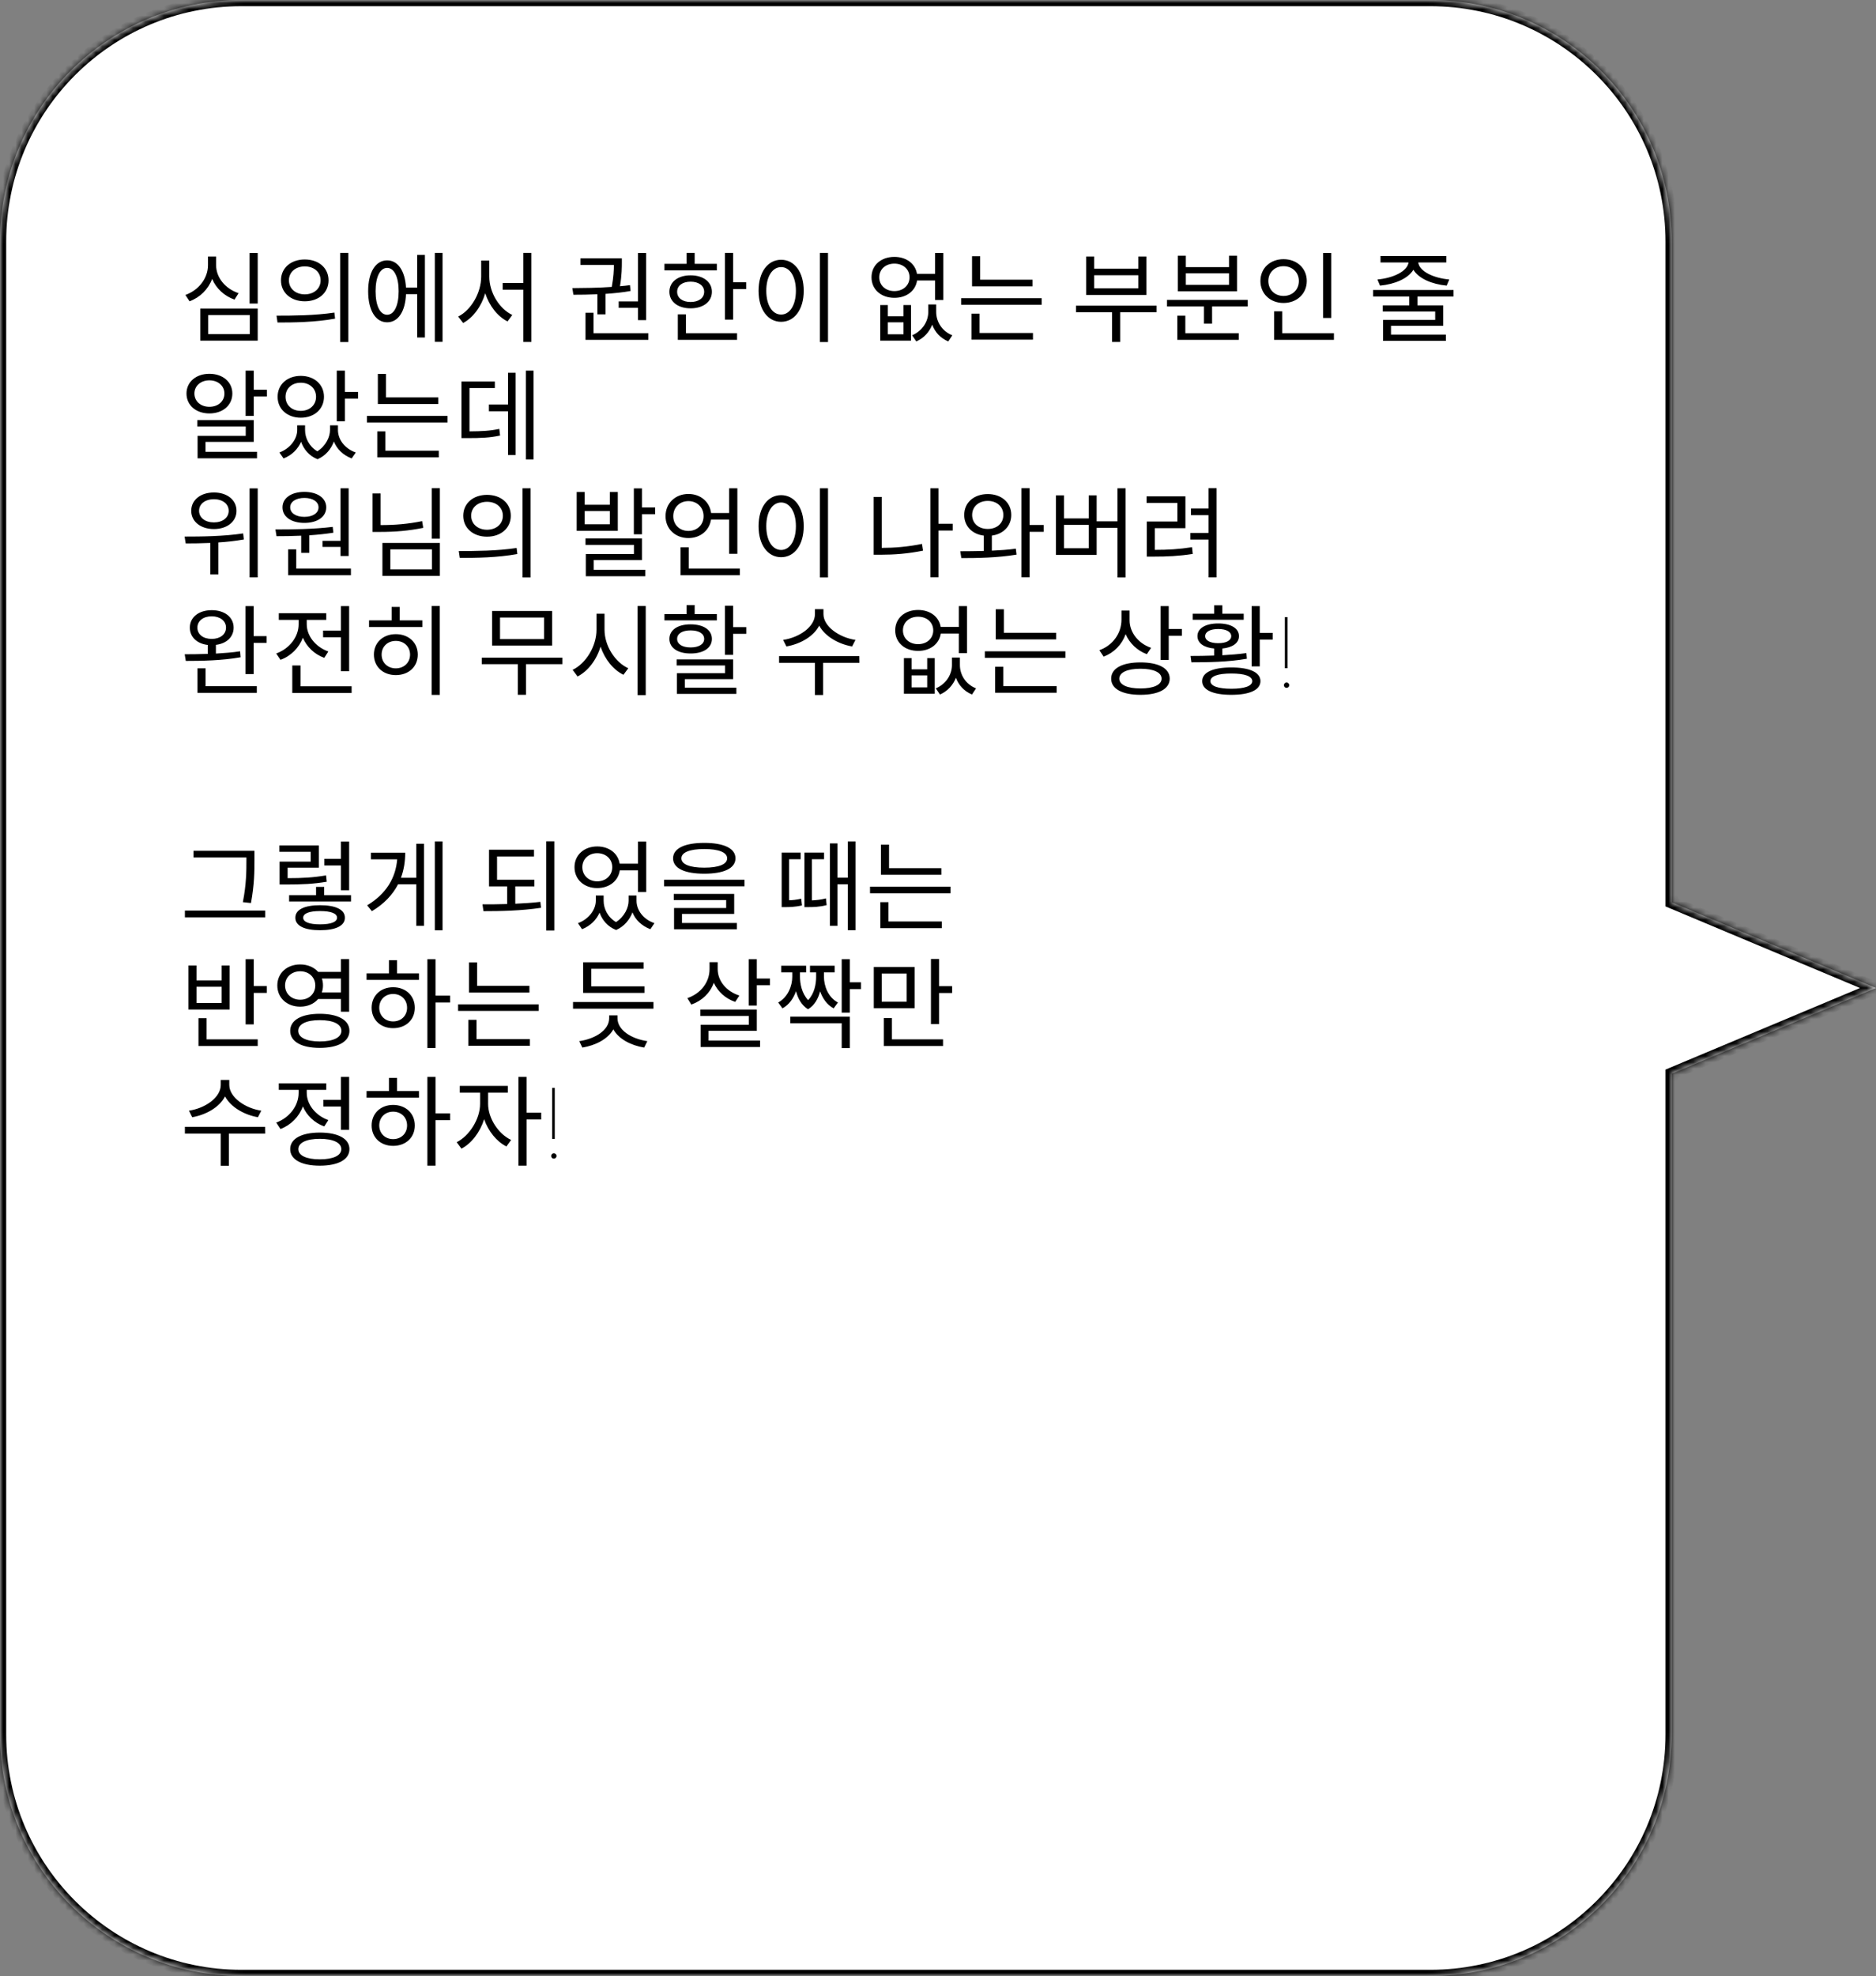
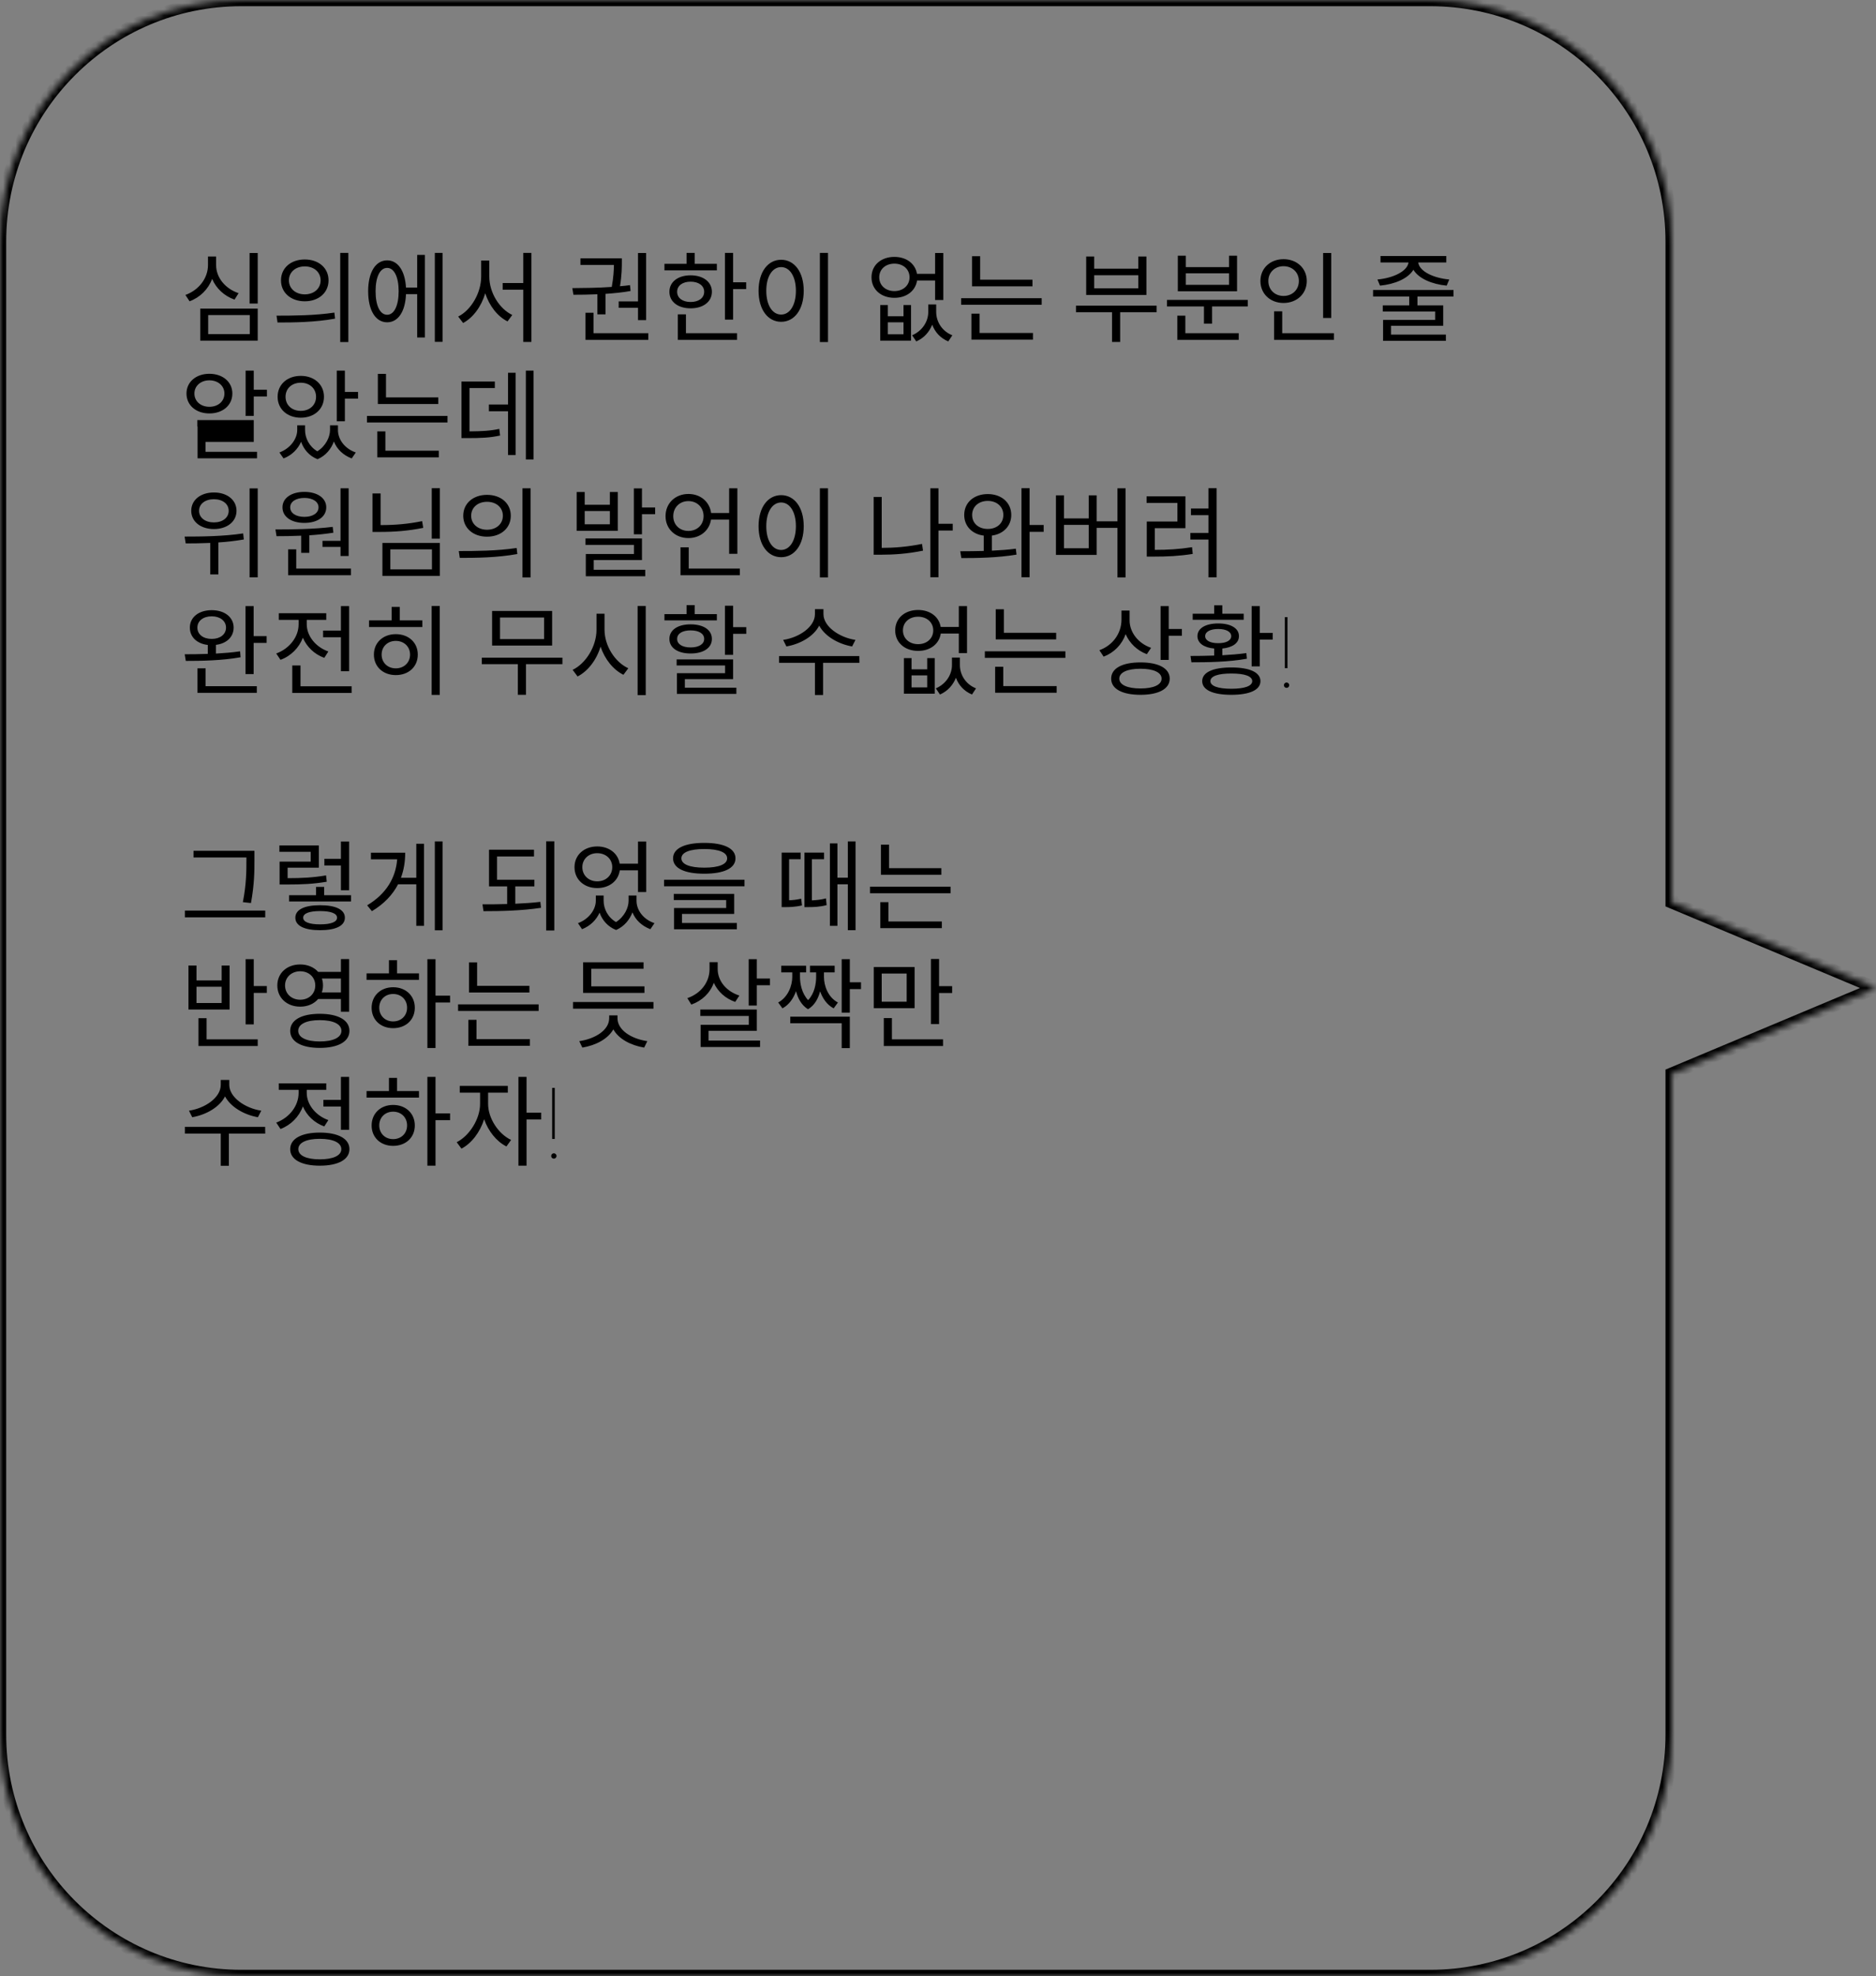
<svg xmlns="http://www.w3.org/2000/svg" width="303" height="319" viewBox="0 0 303 319" fill="none">
  <rect x="0" y="0" width="303" height="319" fill="#808080" stroke="none" />
  <mask id="path-1-inside-1_208_31" fill="white">
    <path fill-rule="evenodd" clip-rule="evenodd" d="M39 0C17.461 0 0 17.461 0 39V280C0 301.539 17.461 319 39 319H231C252.539 319 270 301.539 270 280V173.336L303 159.5L270 145.664V39C270 17.461 252.539 0 231 0H39Z" />
  </mask>
-   <path fill-rule="evenodd" clip-rule="evenodd" d="M39 0C17.461 0 0 17.461 0 39V280C0 301.539 17.461 319 39 319H231C252.539 319 270 301.539 270 280V173.336L303 159.5L270 145.664V39C270 17.461 252.539 0 231 0H39Z" fill="white" />
  <path d="M270 173.336L269.613 172.414L269 172.671V173.336H270ZM303 159.5L303.387 160.422L305.586 159.5L303.387 158.578L303 159.5ZM270 145.664H269V146.329L269.613 146.586L270 145.664ZM1 39C1 18.013 18.013 1 39 1V-1C16.909 -1 -1 16.909 -1 39H1ZM1 280V39H-1V280H1ZM39 318C18.013 318 1 300.987 1 280H-1C-1 302.091 16.909 320 39 320V318ZM231 318H39V320H231V318ZM269 280C269 300.987 251.987 318 231 318V320C253.091 320 271 302.091 271 280H269ZM269 173.336V280H271V173.336H269ZM302.613 158.578L269.613 172.414L270.387 174.258L303.387 160.422L302.613 158.578ZM269.613 146.586L302.613 160.422L303.387 158.578L270.387 144.742L269.613 146.586ZM269 39V145.664H271V39H269ZM231 1C251.987 1 269 18.013 269 39H271C271 16.909 253.091 -1 231 -1V1ZM39 1H231V-1H39V1Z" fill="black" mask="url(#path-1-inside-1_208_31)" />
-   <path d="M38.536 47.328C36.408 46.624 34.904 44.832 34.904 42.8V41.408H33.592V42.8C33.592 44.912 32.12 46.832 29.944 47.616L30.616 48.64C32.312 48.016 33.64 46.688 34.264 45.024C34.92 46.576 36.232 47.792 37.88 48.368L38.536 47.328ZM33.624 50.864H40.344V53.936H33.624V50.864ZM32.344 54.992H41.624V49.824H32.344V54.992ZM40.312 40.848V49.008H41.624V40.848H40.312ZM49.223 41.888C46.999 41.888 45.383 43.248 45.383 45.264C45.383 47.264 46.999 48.64 49.223 48.64C51.463 48.64 53.063 47.264 53.063 45.264C53.063 43.248 51.463 41.888 49.223 41.888ZM49.223 43.008C50.711 43.008 51.783 43.92 51.783 45.264C51.783 46.592 50.711 47.52 49.223 47.52C47.751 47.52 46.663 46.592 46.663 45.264C46.663 43.92 47.751 43.008 49.223 43.008ZM54.951 40.832V55.216H56.263V40.832H54.951ZM44.823 52.064C47.415 52.064 50.887 52.032 54.119 51.44L54.007 50.464C50.871 50.944 47.271 50.96 44.663 50.96L44.823 52.064ZM62.533 50.816C61.382 50.816 60.661 49.36 60.661 47.008C60.661 44.704 61.382 43.248 62.533 43.248C63.654 43.248 64.389 44.704 64.389 47.008C64.389 49.36 63.654 50.816 62.533 50.816ZM67.382 46.416H65.573C65.413 43.712 64.261 42.032 62.533 42.032C60.661 42.032 59.462 43.952 59.462 47.008C59.462 50.112 60.661 52.032 62.533 52.032C64.293 52.032 65.462 50.304 65.573 47.488H67.382V54.48H68.629V41.152H67.382V46.416ZM70.23 40.832V55.184H71.478V40.832H70.23ZM79.028 42.064H77.716V44.64C77.716 47.296 76.084 50.064 74.004 51.104L74.804 52.144C76.42 51.28 77.748 49.472 78.372 47.344C79.028 49.36 80.34 51.072 81.972 51.888L82.74 50.848C80.66 49.856 79.028 47.248 79.028 44.64V42.064ZM84.516 40.832V45.696H81.188V46.768H84.516V55.2H85.828V40.832H84.516ZM99.927 48.656V49.696H103.047V51.68H104.359V40.848H103.047V48.656H99.927ZM96.487 50.752H97.799V47.44C99.159 47.344 100.551 47.216 101.847 46.976L101.751 46.032C101.239 46.112 100.679 46.16 100.135 46.208C100.439 44.4 100.439 43.056 100.439 42.256V41.712H93.751V42.768H99.159C99.143 43.584 99.095 44.752 98.807 46.32C96.551 46.48 94.279 46.496 92.439 46.512L92.615 47.584C93.767 47.584 95.095 47.568 96.487 47.504V50.752ZM95.863 53.792V50.496H94.567V54.864H104.711V53.792H95.863ZM115.782 42.592H112.198V40.832H110.886V42.592H107.318V43.648H115.782V42.592ZM109.366 47.104C109.366 46.112 110.246 45.472 111.542 45.472C112.838 45.472 113.734 46.112 113.734 47.104C113.734 48.112 112.838 48.752 111.542 48.752C110.246 48.752 109.366 48.112 109.366 47.104ZM114.982 47.104C114.982 45.504 113.574 44.448 111.542 44.448C109.51 44.448 108.118 45.504 108.118 47.104C108.118 48.72 109.51 49.776 111.542 49.776C113.574 49.776 114.982 48.72 114.982 47.104ZM110.79 50.752H109.478V54.864H119.046V53.792H110.79V50.752ZM118.406 45.568V40.832H117.094V51.6H118.406V46.672H120.518V45.568H118.406ZM132.421 40.832V55.216H133.733V40.832H132.421ZM126.165 41.936C124.037 41.936 122.517 43.888 122.517 46.944C122.517 50 124.037 51.952 126.165 51.952C128.293 51.952 129.813 50 129.813 46.944C129.813 43.888 128.293 41.936 126.165 41.936ZM126.165 43.12C127.557 43.12 128.549 44.624 128.549 46.944C128.549 49.28 127.557 50.784 126.165 50.784C124.757 50.784 123.765 49.28 123.765 46.944C123.765 44.624 124.757 43.12 126.165 43.12ZM145.928 53.968H143.4V52.032H145.928V53.968ZM145.928 51.056H143.4V49.248H142.168V54.992H147.144V49.248H145.928V51.056ZM144.456 46.992C143.032 46.992 142.008 46.064 142.008 44.768C142.008 43.472 143.032 42.56 144.456 42.56C145.88 42.56 146.904 43.472 146.904 44.768C146.904 46.064 145.88 46.992 144.456 46.992ZM151.032 45.28V48.432H152.36V40.848H151.032V44.208H148.104C147.832 42.56 146.392 41.472 144.456 41.472C142.312 41.472 140.76 42.8 140.76 44.768C140.76 46.736 142.312 48.08 144.456 48.08C146.424 48.08 147.864 46.96 148.12 45.28H151.032ZM151.208 49.152H149.928V50.368C149.928 51.84 149.032 53.392 147.32 54.128L147.992 55.12C149.24 54.576 150.104 53.584 150.568 52.416C151 53.6 151.864 54.576 153.16 55.12L153.816 54.128C152.104 53.456 151.208 51.888 151.208 50.368V49.152ZM166.758 45.152H158.31V41.36H156.998V46.224H166.758V45.152ZM158.214 50.64H156.902V54.832H166.838V53.76H158.214V50.64ZM155.238 48.144V49.2H168.246V48.144H155.238ZM183.849 46.544H176.729V44.432H183.849V46.544ZM185.161 41.408H183.849V43.376H176.729V41.408H175.433V47.616H185.161V41.408ZM186.809 49.344H173.785V50.4H179.609V55.2H180.921V50.4H186.809V49.344ZM198.504 45.984H191.528V44.128H198.504V45.984ZM199.8 41.28H198.504V43.12H191.528V41.28H190.232V47.024H199.8V41.28ZM191.448 50.96H190.152V54.864H200.072V53.792H191.448V50.96ZM188.488 48.416V49.472H194.456V52.256H195.768V49.472H201.528V48.416H188.488ZM215.015 40.848H213.703V51.328H215.015V40.848ZM204.855 45.36C204.855 43.968 205.911 42.976 207.303 42.976C208.727 42.976 209.783 43.968 209.783 45.36C209.783 46.784 208.727 47.776 207.303 47.776C205.911 47.776 204.855 46.784 204.855 45.36ZM211.063 45.36C211.063 43.296 209.447 41.84 207.303 41.84C205.175 41.84 203.575 43.296 203.575 45.36C203.575 47.44 205.175 48.912 207.303 48.912C209.447 48.912 211.063 47.44 211.063 45.36ZM207.095 53.792V50.256H205.783V54.864H215.447V53.792H207.095ZM222.89 46.112C225.274 45.888 227.418 44.976 228.282 43.552C229.146 44.976 231.29 45.888 233.658 46.112L234.074 45.12C231.53 44.896 229.242 43.808 229.066 42.368H233.594V41.328H222.97V42.368H227.498C227.306 43.808 225.002 44.896 222.474 45.12L222.89 46.112ZM234.762 47.872V46.816H221.77V47.872H227.61V49.296H223.338V50.288H231.802V51.648H223.386V55.024H233.53V54.016H224.666V52.592H233.098V49.296H228.938V47.872H234.762ZM31.4 63.528C31.4 62.296 32.424 61.4 33.816 61.4C35.224 61.4 36.248 62.296 36.248 63.528C36.248 64.792 35.224 65.672 33.816 65.672C32.424 65.672 31.4 64.792 31.4 63.528ZM37.528 63.528C37.528 61.656 35.976 60.344 33.816 60.344C31.672 60.344 30.12 61.656 30.12 63.528C30.12 65.432 31.672 66.744 33.816 66.744C35.976 66.744 37.528 65.432 37.528 63.528ZM33.192 71.336H40.984V67.816H31.864V68.856H39.688V70.36H31.912V73.992H41.512V72.936H33.192V71.336ZM40.984 62.92V59.832H39.672V67.144H40.984V64.008H43.112V62.92H40.984ZM48.583 61.784C50.007 61.784 51.047 62.712 51.047 64.056C51.047 65.4 50.007 66.328 48.583 66.328C47.143 66.328 46.119 65.4 46.119 64.056C46.119 62.712 47.143 61.784 48.583 61.784ZM48.583 67.432C50.743 67.432 52.327 66.056 52.327 64.056C52.327 62.056 50.743 60.68 48.583 60.68C46.407 60.68 44.839 62.056 44.839 64.056C44.839 66.056 46.407 67.432 48.583 67.432ZM54.583 68.664H53.303V69.416C53.303 70.536 52.631 71.992 51.255 72.856C49.927 72.072 49.271 70.712 49.271 69.416V68.664H48.007V69.416C48.007 70.808 46.951 72.36 45.127 73.048L45.799 74.008C47.143 73.496 48.119 72.488 48.631 71.32C49.063 72.536 49.911 73.592 51.287 74.136C52.631 73.56 53.495 72.456 53.927 71.272C54.407 72.488 55.399 73.48 56.807 74.008L57.463 73.048C55.639 72.408 54.583 70.92 54.583 69.416V68.664ZM55.703 63.272V59.832H54.391V68.008H55.703V64.36H57.831V63.272H55.703ZM70.79 64.152H62.342V60.36H61.029V65.224H70.79V64.152ZM62.245 69.64H60.934V73.832H70.87V72.76H62.245V69.64ZM59.27 67.144V68.2H72.278V67.144H59.27ZM75.828 62.648H79.924V61.592H74.532V70.728H75.46C77.748 70.728 79.14 70.664 80.772 70.312L80.644 69.24C79.14 69.56 77.86 69.624 75.828 69.64V62.648ZM82.052 65.304H78.964V66.392H82.052V73.464H83.284V60.184H82.052V65.304ZM84.932 59.832V74.184H86.18V59.832H84.932ZM34.552 80.592C35.944 80.592 36.936 81.344 36.936 82.464C36.936 83.584 35.944 84.336 34.552 84.336C33.144 84.336 32.152 83.584 32.152 82.464C32.152 81.344 33.144 80.592 34.552 80.592ZM34.552 85.408C36.68 85.408 38.2 84.208 38.2 82.464C38.2 80.704 36.68 79.504 34.552 79.504C32.408 79.504 30.888 80.704 30.888 82.464C30.888 84.208 32.408 85.408 34.552 85.408ZM39.272 86.112C36.12 86.592 32.488 86.624 29.816 86.624L29.992 87.728C31.176 87.728 32.536 87.712 33.96 87.648V92.736H35.272V87.568C36.632 87.488 38.024 87.328 39.384 87.088L39.272 86.112ZM40.312 78.848V93.2H41.624V78.848H40.312ZM52.087 87.312V88.288H54.999V89.76H56.311V78.832H54.999V87.312H52.087ZM49.159 80.384C50.519 80.384 51.447 80.992 51.447 81.904C51.447 82.832 50.519 83.44 49.159 83.44C47.799 83.44 46.871 82.832 46.871 81.904C46.871 80.992 47.799 80.384 49.159 80.384ZM49.159 84.416C51.255 84.416 52.695 83.44 52.695 81.904C52.695 80.4 51.255 79.408 49.159 79.408C47.063 79.408 45.623 80.4 45.623 81.904C45.623 83.44 47.063 84.416 49.159 84.416ZM48.647 89.248H49.959V86.416C51.255 86.336 52.583 86.192 53.847 86L53.735 85.056C50.695 85.44 47.143 85.472 44.487 85.472L44.663 86.56C45.847 86.56 47.223 86.544 48.647 86.48V89.248ZM47.847 91.792V88.688H46.535V92.864H56.679V91.792H47.847ZM68.181 84.128C65.925 84.592 63.83 84.768 61.477 84.768V79.664H60.166V85.872H61.334C63.813 85.872 65.974 85.696 68.358 85.216L68.181 84.128ZM63.045 88.688H69.766V91.92H63.045V88.688ZM61.766 92.976H71.046V87.648H61.766V92.976ZM69.734 78.816V86.96H71.046V78.816H69.734ZM78.66 79.888C76.436 79.888 74.82 81.248 74.82 83.264C74.82 85.264 76.436 86.64 78.66 86.64C80.9 86.64 82.5 85.264 82.5 83.264C82.5 81.248 80.9 79.888 78.66 79.888ZM78.66 81.008C80.148 81.008 81.22 81.92 81.22 83.264C81.22 84.592 80.148 85.52 78.66 85.52C77.188 85.52 76.1 84.592 76.1 83.264C76.1 81.92 77.188 81.008 78.66 81.008ZM84.388 78.832V93.216H85.7V78.832H84.388ZM74.26 90.064C76.852 90.064 80.324 90.032 83.556 89.44L83.444 88.464C80.308 88.944 76.708 88.96 74.1 88.96L74.26 90.064ZM98.503 84.64H94.439V82.496H98.503V84.64ZM99.783 79.424H98.503V81.488H94.439V79.424H93.143V85.696H99.783V79.424ZM95.895 90.416H103.687V86.928H94.567V87.968H102.391V89.44H94.615V93.024H104.215V91.984H95.895V90.416ZM103.687 81.92V78.848H102.375V86.256H103.687V83.008H105.815V81.92H103.687ZM108.742 83.328C108.742 81.904 109.782 80.896 111.19 80.896C112.582 80.896 113.638 81.904 113.638 83.328C113.638 84.736 112.582 85.712 111.19 85.712C109.782 85.712 108.742 84.736 108.742 83.328ZM117.766 83.888V89.408H119.094V78.832H117.766V82.816H114.854C114.614 80.992 113.126 79.744 111.19 79.744C109.078 79.744 107.494 81.232 107.494 83.328C107.494 85.392 109.078 86.864 111.19 86.864C113.11 86.864 114.566 85.648 114.838 83.888H117.766ZM111.238 91.792V88.352H109.91V92.864H119.494V91.792H111.238ZM132.421 78.832V93.216H133.733V78.832H132.421ZM126.165 79.936C124.037 79.936 122.517 81.888 122.517 84.944C122.517 88 124.037 89.952 126.165 89.952C128.293 89.952 129.813 88 129.813 84.944C129.813 81.888 128.293 79.936 126.165 79.936ZM126.165 81.12C127.557 81.12 128.549 82.624 128.549 84.944C128.549 87.28 127.557 88.784 126.165 88.784C124.757 88.784 123.765 87.28 123.765 84.944C123.765 82.624 124.757 81.12 126.165 81.12ZM142.408 80.224H141.112V89.552H142.248C144.44 89.552 146.632 89.392 149.08 88.896L148.92 87.808C146.6 88.272 144.472 88.448 142.408 88.448V80.224ZM153.88 84.56H151.576V78.832H150.264V93.184H151.576V85.648H153.88V84.56ZM157.014 83.136C157.014 81.792 158.07 80.864 159.542 80.864C160.998 80.864 162.054 81.792 162.054 83.136C162.054 84.496 160.998 85.392 159.542 85.392C158.07 85.392 157.014 84.496 157.014 83.136ZM160.198 86.464C162.038 86.224 163.334 84.928 163.334 83.136C163.334 81.12 161.734 79.76 159.542 79.76C157.318 79.76 155.734 81.12 155.734 83.136C155.734 84.928 157.014 86.24 158.886 86.464V88.944C157.542 88.976 156.23 88.992 155.094 88.992L155.27 90.096C157.798 90.096 161.142 90.048 164.182 89.536L164.07 88.576C162.838 88.752 161.51 88.832 160.198 88.896V86.464ZM168.566 84.752H166.294V78.816H164.982V93.184H166.294V85.856H168.566V84.752ZM175.845 88.512H171.845V84.736H175.845V88.512ZM180.485 78.832V84.16H177.125V79.968H175.845V83.696H171.845V79.968H170.549V89.584H177.125V85.216H180.485V93.216H181.797V78.832H180.485ZM186.516 85.264H191.46V80.128H185.188V81.184H190.164V84.192H185.22V89.856H186.308C188.548 89.856 190.388 89.776 192.644 89.424L192.532 88.336C190.388 88.672 188.628 88.768 186.516 88.768V85.264ZM195.188 78.816V82.096H192.356V83.168H195.188V86.032H192.26V87.104H195.188V93.2H196.5V78.816H195.188ZM31.88 101.32C31.88 100.232 32.824 99.496 34.2 99.496C35.544 99.496 36.504 100.232 36.504 101.32C36.504 102.424 35.544 103.144 34.2 103.144C32.824 103.144 31.88 102.424 31.88 101.32ZM38.776 105.144C37.528 105.336 36.2 105.432 34.872 105.512V104.104C36.584 103.896 37.736 102.84 37.736 101.32C37.736 99.64 36.28 98.504 34.2 98.504C32.104 98.504 30.664 99.64 30.664 101.32C30.664 102.856 31.816 103.912 33.56 104.12V105.56C32.216 105.608 30.936 105.624 29.832 105.624L30.008 106.696C32.456 106.696 35.864 106.648 38.856 106.104L38.776 105.144ZM33.208 107.896H31.896V111.848H41.48V110.776H33.208V107.896ZM40.968 102.696V97.848H39.656V108.824H40.968V103.784H43.064V102.696H40.968ZM52.183 101.8V102.872H55.063V108.36H56.391V97.848H55.063V101.8H52.183ZM53.031 105.176C50.951 104.44 49.543 102.648 49.543 100.776V100.072H52.695V99H45.031V100.072H48.231V100.792C48.231 102.824 46.743 104.728 44.615 105.496L45.303 106.52C46.983 105.912 48.295 104.584 48.919 102.952C49.543 104.424 50.775 105.624 52.375 106.2L53.031 105.176ZM48.535 110.792V107.432H47.207V111.864H56.791V110.792H48.535ZM63.925 107.896C62.597 107.896 61.638 106.968 61.638 105.672C61.638 104.392 62.597 103.464 63.925 103.464C65.254 103.464 66.23 104.392 66.23 105.672C66.23 106.968 65.254 107.896 63.925 107.896ZM63.925 102.376C61.877 102.376 60.389 103.736 60.389 105.672C60.389 107.64 61.877 108.984 63.925 108.984C66.005 108.984 67.478 107.64 67.478 105.672C67.478 103.736 66.005 102.376 63.925 102.376ZM64.566 97.976H63.254V100.152H59.605V101.224H68.213V100.152H64.566V97.976ZM69.718 97.832V112.184H71.029V97.832H69.718ZM87.88 103.176H80.76V99.688H87.88V103.176ZM89.176 98.632H79.48V104.216H89.176V98.632ZM90.84 106.168H77.816V107.224H83.64V112.168H84.952V107.224H90.84V106.168ZM97.639 99.08H96.343V101.656C96.343 104.376 94.599 107.128 92.487 108.136L93.287 109.208C94.967 108.344 96.343 106.552 96.999 104.392C97.687 106.44 99.063 108.136 100.695 108.936L101.479 107.88C99.351 106.92 97.639 104.28 97.639 101.656V99.08ZM102.983 97.832V112.216H104.295V97.832H102.983ZM115.782 99.144H112.198V97.688H110.886V99.144H107.318V100.152H115.782V99.144ZM109.366 103.144C109.366 102.28 110.214 101.768 111.542 101.768C112.87 101.768 113.734 102.28 113.734 103.144C113.734 103.992 112.87 104.52 111.542 104.52C110.214 104.52 109.366 103.992 109.366 103.144ZM114.982 103.144C114.982 101.688 113.622 100.792 111.542 100.792C109.478 100.792 108.118 101.688 108.118 103.144C108.118 104.6 109.478 105.496 111.542 105.496C113.622 105.496 114.982 104.6 114.982 103.144ZM110.614 109.64H118.406V106.456H109.286V107.432H117.11V108.68H109.334V112.024H118.934V111.016H110.614V109.64ZM118.406 101.24V97.784H117.094V105.72H118.406V102.328H120.534V101.24H118.406ZM138.169 103.304C135.561 102.92 133.001 101.144 133.001 99.144V98.344H131.625V99.144C131.625 101.192 129.097 102.92 126.489 103.304L127.017 104.36C129.257 103.976 131.417 102.744 132.313 101C133.241 102.728 135.401 103.976 137.625 104.36L138.169 103.304ZM138.793 105.912H125.833V107H131.625V112.2H132.937V107H138.809L138.793 105.912ZM149.756 110.968H147.228V109.032H149.756V110.968ZM149.756 108.056H147.228V106.248H145.996V111.992H150.972V106.248H149.756V108.056ZM148.284 103.992C146.86 103.992 145.836 103.064 145.836 101.768C145.836 100.472 146.86 99.56 148.284 99.56C149.708 99.56 150.732 100.472 150.732 101.768C150.732 103.064 149.708 103.992 148.284 103.992ZM154.86 102.28V105.432H156.188V97.848H154.86V101.208H151.932C151.66 99.56 150.22 98.472 148.284 98.472C146.14 98.472 144.588 99.8 144.588 101.768C144.588 103.736 146.14 105.08 148.284 105.08C150.252 105.08 151.692 103.96 151.948 102.28H154.86ZM155.036 106.152H153.756V107.368C153.756 108.84 152.86 110.392 151.148 111.128L151.82 112.12C153.068 111.576 153.932 110.584 154.396 109.416C154.828 110.6 155.692 111.576 156.988 112.12L157.644 111.128C155.932 110.456 155.036 108.888 155.036 107.368V106.152ZM170.586 102.152H162.138V98.36H160.826V103.224H170.586V102.152ZM162.042 107.64H160.73V111.832H170.666V110.76H162.042V107.64ZM159.066 105.144V106.2H172.074V105.144H159.066ZM185.917 104.584C183.853 103.88 182.445 102.088 182.445 100.152V98.568H181.133V100.04C181.133 102.232 179.741 104.184 177.565 104.968L178.253 106.008C179.933 105.368 181.213 104.056 181.805 102.376C182.445 103.848 183.677 105.032 185.229 105.608L185.917 104.584ZM184.205 111.144C182.077 111.144 180.781 110.552 180.781 109.56C180.781 108.552 182.077 107.96 184.205 107.96C186.317 107.96 187.613 108.552 187.613 109.56C187.613 110.552 186.317 111.144 184.205 111.144ZM184.205 106.936C181.277 106.936 179.469 107.88 179.469 109.56C179.469 111.224 181.277 112.168 184.205 112.168C187.117 112.168 188.925 111.224 188.925 109.56C188.925 107.88 187.117 106.936 184.205 106.936ZM188.765 101.544V97.848H187.453V106.536H188.765V102.632H190.893V101.544H188.765ZM200.876 99.08H197.42V97.72H196.108V99.08H192.636V100.056H200.876V99.08ZM194.652 102.696C194.652 101.992 195.468 101.544 196.764 101.544C198.044 101.544 198.86 101.992 198.86 102.696C198.86 103.4 198.044 103.832 196.764 103.832C195.468 103.832 194.652 103.4 194.652 102.696ZM201.308 105.432C200.076 105.608 198.732 105.704 197.42 105.784V104.696C199.068 104.536 200.108 103.816 200.108 102.696C200.108 101.416 198.78 100.648 196.764 100.648C194.732 100.648 193.404 101.416 193.404 102.696C193.404 103.816 194.444 104.552 196.108 104.696V105.832C194.732 105.88 193.42 105.896 192.284 105.896L192.428 106.92C194.956 106.92 198.348 106.888 201.388 106.344L201.308 105.432ZM198.876 111.192C196.716 111.192 195.5 110.744 195.5 109.96C195.5 109.16 196.716 108.728 198.876 108.728C201.036 108.728 202.252 109.16 202.252 109.96C202.252 110.744 201.036 111.192 198.876 111.192ZM198.876 107.752C195.9 107.752 194.172 108.536 194.172 109.96C194.172 111.384 195.9 112.168 198.876 112.168C201.836 112.168 203.58 111.384 203.58 109.96C203.58 108.536 201.836 107.752 198.876 107.752ZM203.468 102.168V97.848H202.156V107.576H203.468V103.256H205.564V102.168H203.468ZM207.945 107.867H207.523V99.625H207.945V107.867ZM207.367 110.617C207.367 110.497 207.409 110.396 207.492 110.312C207.576 110.224 207.677 110.18 207.797 110.18C207.917 110.18 208.018 110.224 208.102 110.312C208.19 110.396 208.234 110.497 208.234 110.617C208.234 110.737 208.19 110.839 208.102 110.922C208.018 111.005 207.917 111.047 207.797 111.047C207.677 111.047 207.576 111.005 207.492 110.922C207.409 110.839 207.367 110.737 207.367 110.617ZM39.8 138.792C39.8 140.568 39.8 142.712 39.224 145.64L40.536 145.784C41.096 142.68 41.096 140.616 41.096 138.792V137.352H31.256V138.424H39.8V138.792ZM29.864 147V148.088H42.84V147H29.864ZM55.063 143.72H56.391V135.848H55.063V138.648H52.391V139.72H55.063V143.72ZM52.663 141.32C50.583 141.672 48.855 141.768 46.455 141.768V140.072H51.495V136.488H45.127V137.512H50.183V139.096H45.159V142.792H46.247C48.807 142.792 50.599 142.712 52.775 142.344L52.663 141.32ZM51.687 149.224C49.943 149.224 48.967 148.84 48.967 148.152C48.967 147.464 49.943 147.08 51.687 147.08C53.463 147.08 54.439 147.464 54.439 148.152C54.439 148.84 53.463 149.224 51.687 149.224ZM51.687 146.136C49.175 146.136 47.703 146.84 47.703 148.152C47.703 149.464 49.175 150.168 51.687 150.168C54.231 150.168 55.703 149.464 55.703 148.152C55.703 146.84 54.231 146.136 51.687 146.136ZM52.359 144.52V143.176H51.047V144.52H46.695V145.528H56.695V144.52H52.359ZM67.237 141.704H64.757C65.237 140.424 65.445 139.064 65.445 137.656H59.91V138.728H64.15C63.91 141.736 62.373 144.312 59.301 146.152L60.069 147.096C62.053 145.912 63.429 144.424 64.293 142.76H67.237V149.464H68.486V136.216H67.237V141.704ZM70.23 135.832V150.184H71.478V135.832H70.23ZM83.224 143.096H86.312V142.024H80.28V138.264H86.248V137.176H78.984V143.096H81.912V145.944C80.52 145.992 79.16 145.992 77.928 145.992L78.088 147.096C80.808 147.096 84.248 147.032 87.384 146.552L87.272 145.592C85.992 145.752 84.6 145.832 83.224 145.896V143.096ZM88.216 135.816V150.216H89.528V135.816H88.216ZM96.455 137.736C97.863 137.736 98.887 138.68 98.887 139.992C98.887 141.32 97.863 142.28 96.455 142.28C95.079 142.28 94.055 141.32 94.055 139.992C94.055 138.68 95.079 137.736 96.455 137.736ZM103.047 140.504V144.008H104.375V135.848H103.047V139.432H100.087C99.831 137.768 98.375 136.648 96.455 136.648C94.343 136.648 92.791 138.024 92.791 139.992C92.791 141.992 94.343 143.368 96.455 143.368C98.407 143.368 99.863 142.216 100.103 140.504H103.047ZM102.807 144.568H101.527V145.416C101.527 146.536 100.855 147.992 99.495 148.856C98.151 148.072 97.495 146.696 97.495 145.416V144.568H96.231V145.416C96.231 146.808 95.159 148.36 93.351 149.032L94.007 150.008C95.351 149.48 96.327 148.488 96.839 147.336C97.271 148.536 98.135 149.592 99.511 150.136C100.839 149.56 101.703 148.456 102.151 147.288C102.631 148.504 103.655 149.48 105.047 150.008L105.703 149.032C103.863 148.408 102.807 146.904 102.807 145.416V144.568ZM113.75 137.064C116.102 137.064 117.446 137.608 117.446 138.568C117.446 139.528 116.102 140.072 113.75 140.072C111.398 140.072 110.054 139.528 110.054 138.568C110.054 137.608 111.398 137.064 113.75 137.064ZM113.75 141.048C116.902 141.048 118.79 140.184 118.79 138.568C118.79 136.952 116.902 136.072 113.75 136.072C110.598 136.072 108.71 136.952 108.71 138.568C108.71 140.184 110.598 141.048 113.75 141.048ZM110.15 147.544H118.582V144.312H108.822V145.304H117.286V146.584H108.87V150.024H119.014V149H110.15V147.544ZM107.254 142.024V143.08H120.246V142.024H107.254ZM127.449 138.712H129.321V137.64H126.249V146.44H126.825C127.417 146.44 128.345 146.44 129.529 146.168L129.401 145.08C128.665 145.256 127.977 145.32 127.449 145.336V138.712ZM131.129 138.712H133.097V137.64H129.929V146.44H130.521C131.353 146.44 132.329 146.424 133.513 146.12L133.401 145.032C132.569 145.256 131.785 145.32 131.129 145.352V138.712ZM136.937 135.832V141.688H135.257V136.152H134.041V149.464H135.257V142.76H136.937V150.168H138.185V135.832H136.937ZM152.04 140.152H143.592V136.36H142.28V141.224H152.04V140.152ZM143.496 145.64H142.184V149.832H152.12V148.76H143.496V145.64ZM140.52 143.144V144.2H153.528V143.144H140.52ZM35.8 161.92H31.736V159.296H35.8V161.92ZM37.08 155.872H35.8V158.272H31.736V155.872H30.44V162.976H37.08V155.872ZM33.368 164.368H32.056V168.864H41.624V167.792H33.368V164.368ZM40.984 159.184V154.848H39.672V165.376H40.984V160.288H43.096V159.184H40.984ZM46.039 159.088C46.039 157.76 47.095 156.8 48.487 156.8C49.895 156.8 50.919 157.76 50.919 159.088C50.919 160.432 49.895 161.392 48.487 161.392C47.095 161.392 46.039 160.432 46.039 159.088ZM55.063 157.968V160.208H51.975C52.103 159.856 52.167 159.488 52.167 159.088C52.167 158.672 52.103 158.304 51.991 157.968H55.063ZM55.063 161.28V163.328H56.391V154.832H55.063V156.896H51.383C50.727 156.16 49.703 155.696 48.487 155.696C46.359 155.696 44.791 157.088 44.791 159.088C44.791 161.104 46.359 162.512 48.487 162.512C49.703 162.512 50.727 162.048 51.383 161.28H55.063ZM51.639 168.128C49.479 168.128 48.167 167.488 48.167 166.416C48.167 165.328 49.479 164.688 51.639 164.688C53.831 164.688 55.143 165.328 55.143 166.416C55.143 167.488 53.831 168.128 51.639 168.128ZM51.639 163.664C48.695 163.664 46.871 164.672 46.871 166.416C46.871 168.16 48.695 169.168 51.639 169.168C54.599 169.168 56.439 168.16 56.439 166.416C56.439 164.672 54.599 163.664 51.639 163.664ZM63.493 164.896C62.197 164.896 61.254 163.968 61.254 162.688C61.254 161.392 62.197 160.464 63.493 160.464C64.805 160.464 65.749 161.392 65.749 162.688C65.749 163.968 64.805 164.896 63.493 164.896ZM63.493 159.376C61.477 159.376 60.022 160.752 60.022 162.688C60.022 164.64 61.477 165.984 63.493 165.984C65.541 165.984 66.998 164.64 66.998 162.688C66.998 160.752 65.541 159.376 63.493 159.376ZM64.133 155.008H62.822V157.136H59.206V158.192H67.669V157.136H64.133V155.008ZM72.694 160.736H70.341V154.848H69.029V169.184H70.341V161.84H72.694V160.736ZM85.508 159.152H77.06V155.36H75.748V160.224H85.508V159.152ZM76.964 164.64H75.652V168.832H85.588V167.76H76.964V164.64ZM73.988 162.144V163.2H86.996V162.144H73.988ZM104.087 159.232H95.495V156.4H103.943V155.344H94.183V160.288H104.087V159.232ZM99.735 163.92H98.391V164.384C98.391 166.272 96.183 167.696 93.559 168.08L94.055 169.12C96.247 168.752 98.183 167.728 99.063 166.176C99.927 167.728 101.863 168.752 104.039 169.12L104.551 168.08C101.927 167.696 99.735 166.272 99.735 164.384V163.92ZM92.551 161.76V162.832H105.543V161.76H92.551ZM119.418 160.72C117.322 160.048 115.914 158.368 115.914 156.432V155.328H114.602V156.448C114.602 158.576 113.178 160.4 111.018 161.136L111.658 162.176C113.386 161.568 114.698 160.304 115.29 158.656C115.93 160.08 117.162 161.2 118.746 161.744L119.418 160.72ZM114.442 166.416H122.234V162.976H113.114V164.016H120.938V165.44H113.162V169.024H122.762V167.984H114.442V166.416ZM122.234 157.968V154.848H120.922V162.336H122.234V159.056H124.362V157.968H122.234ZM135.337 161.84C133.721 160.992 133.081 159.12 133.081 157.712V156.976H134.809V155.904H130.825V156.976H131.817V157.712C131.817 158.8 131.561 160.384 130.521 161.456C129.481 160.352 129.209 158.752 129.209 157.712V156.976H130.201V155.904H126.185V156.976H127.961V157.712C127.961 159.088 127.305 160.96 125.689 161.84L126.377 162.784C127.481 162.192 128.169 161.136 128.569 160.016C128.857 161.136 129.433 162.272 130.505 162.928C131.593 162.288 132.169 161.168 132.457 160.032C132.857 161.152 133.545 162.208 134.649 162.784L135.337 161.84ZM127.641 165.184H135.945V169.2H137.257V164.128H127.641V165.184ZM139.065 158.576H137.257V154.848H135.945V163.472H137.257V159.68H139.065V158.576ZM146.44 161.712H142.408V157.168H146.44V161.712ZM147.72 156.112H141.128V162.752H147.72V156.112ZM144.056 164.352H142.744V168.864H152.312V167.792H144.056V164.352ZM151.672 159.2V154.816H150.36V165.328H151.672V160.304H153.784V159.2H151.672ZM42.2 179.304C39.592 178.92 37.032 177.144 37.032 175.144V174.344H35.656V175.144C35.656 177.192 33.128 178.92 30.52 179.304L31.048 180.36C33.288 179.976 35.448 178.744 36.344 177C37.272 178.728 39.432 179.976 41.656 180.36L42.2 179.304ZM42.824 181.912H29.864V183H35.656V188.2H36.968V183H42.84L42.824 181.912ZM52.231 177.56V178.632H55.063V182.392H56.391V173.848H55.063V177.56H52.231ZM53.031 180.824C50.951 180.088 49.543 178.28 49.543 176.44V175.944H52.695V174.888H45.031V175.944H48.231V176.44C48.231 178.504 46.759 180.44 44.615 181.224L45.303 182.264C46.983 181.624 48.311 180.28 48.919 178.616C49.543 180.088 50.775 181.272 52.375 181.848L53.031 180.824ZM51.655 187.16C49.495 187.16 48.183 186.552 48.183 185.512C48.183 184.472 49.495 183.848 51.655 183.848C53.815 183.848 55.127 184.472 55.127 185.512C55.127 186.552 53.815 187.16 51.655 187.16ZM51.655 182.84C48.711 182.84 46.871 183.816 46.871 185.512C46.871 187.208 48.711 188.184 51.655 188.184C54.599 188.184 56.439 187.208 56.439 185.512C56.439 183.816 54.599 182.84 51.655 182.84ZM63.493 183.896C62.197 183.896 61.254 182.968 61.254 181.688C61.254 180.392 62.197 179.464 63.493 179.464C64.805 179.464 65.749 180.392 65.749 181.688C65.749 182.968 64.805 183.896 63.493 183.896ZM63.493 178.376C61.477 178.376 60.022 179.752 60.022 181.688C60.022 183.64 61.477 184.984 63.493 184.984C65.541 184.984 66.998 183.64 66.998 181.688C66.998 179.752 65.541 178.376 63.493 178.376ZM64.133 174.008H62.822V176.136H59.206V177.192H67.669V176.136H64.133V174.008ZM72.694 179.736H70.341V173.848H69.029V188.184H70.341V180.84H72.694V179.736ZM78.836 176.392H82.02V175.304H74.26V176.392H77.54V178.216C77.54 180.648 75.812 183.368 73.764 184.392L74.532 185.432C76.148 184.6 77.54 182.776 78.196 180.68C78.852 182.6 80.196 184.28 81.796 185.08L82.548 184.024C80.468 183.048 78.836 180.504 78.836 178.216V176.392ZM87.412 179.624H85.044V173.848H83.732V188.184H85.044V180.728H87.412V179.624ZM89.602 183.867H89.18V175.625H89.602V183.867ZM89.023 186.617C89.023 186.497 89.065 186.396 89.148 186.312C89.232 186.224 89.333 186.18 89.453 186.18C89.573 186.18 89.674 186.224 89.758 186.312C89.846 186.396 89.891 186.497 89.891 186.617C89.891 186.737 89.846 186.839 89.758 186.922C89.674 187.005 89.573 187.047 89.453 187.047C89.333 187.047 89.232 187.005 89.148 186.922C89.065 186.839 89.023 186.737 89.023 186.617Z" fill="black" />
+   <path d="M38.536 47.328C36.408 46.624 34.904 44.832 34.904 42.8V41.408H33.592V42.8C33.592 44.912 32.12 46.832 29.944 47.616L30.616 48.64C32.312 48.016 33.64 46.688 34.264 45.024C34.92 46.576 36.232 47.792 37.88 48.368L38.536 47.328ZM33.624 50.864H40.344V53.936H33.624V50.864ZM32.344 54.992H41.624V49.824H32.344V54.992ZM40.312 40.848V49.008H41.624V40.848H40.312ZM49.223 41.888C46.999 41.888 45.383 43.248 45.383 45.264C45.383 47.264 46.999 48.64 49.223 48.64C51.463 48.64 53.063 47.264 53.063 45.264C53.063 43.248 51.463 41.888 49.223 41.888ZM49.223 43.008C50.711 43.008 51.783 43.92 51.783 45.264C51.783 46.592 50.711 47.52 49.223 47.52C47.751 47.52 46.663 46.592 46.663 45.264C46.663 43.92 47.751 43.008 49.223 43.008ZM54.951 40.832V55.216H56.263V40.832H54.951ZM44.823 52.064C47.415 52.064 50.887 52.032 54.119 51.44L54.007 50.464C50.871 50.944 47.271 50.96 44.663 50.96L44.823 52.064ZM62.533 50.816C61.382 50.816 60.661 49.36 60.661 47.008C60.661 44.704 61.382 43.248 62.533 43.248C63.654 43.248 64.389 44.704 64.389 47.008C64.389 49.36 63.654 50.816 62.533 50.816ZM67.382 46.416H65.573C65.413 43.712 64.261 42.032 62.533 42.032C60.661 42.032 59.462 43.952 59.462 47.008C59.462 50.112 60.661 52.032 62.533 52.032C64.293 52.032 65.462 50.304 65.573 47.488H67.382V54.48H68.629V41.152H67.382V46.416ZM70.23 40.832V55.184H71.478V40.832H70.23ZM79.028 42.064H77.716V44.64C77.716 47.296 76.084 50.064 74.004 51.104L74.804 52.144C76.42 51.28 77.748 49.472 78.372 47.344C79.028 49.36 80.34 51.072 81.972 51.888L82.74 50.848C80.66 49.856 79.028 47.248 79.028 44.64V42.064ZM84.516 40.832V45.696H81.188V46.768H84.516V55.2H85.828V40.832H84.516ZM99.927 48.656V49.696H103.047V51.68H104.359V40.848H103.047V48.656H99.927ZM96.487 50.752H97.799V47.44C99.159 47.344 100.551 47.216 101.847 46.976L101.751 46.032C101.239 46.112 100.679 46.16 100.135 46.208C100.439 44.4 100.439 43.056 100.439 42.256V41.712H93.751V42.768H99.159C99.143 43.584 99.095 44.752 98.807 46.32C96.551 46.48 94.279 46.496 92.439 46.512L92.615 47.584C93.767 47.584 95.095 47.568 96.487 47.504V50.752ZM95.863 53.792V50.496H94.567V54.864H104.711V53.792H95.863ZM115.782 42.592H112.198V40.832H110.886V42.592H107.318V43.648H115.782V42.592ZM109.366 47.104C109.366 46.112 110.246 45.472 111.542 45.472C112.838 45.472 113.734 46.112 113.734 47.104C113.734 48.112 112.838 48.752 111.542 48.752C110.246 48.752 109.366 48.112 109.366 47.104ZM114.982 47.104C114.982 45.504 113.574 44.448 111.542 44.448C109.51 44.448 108.118 45.504 108.118 47.104C108.118 48.72 109.51 49.776 111.542 49.776C113.574 49.776 114.982 48.72 114.982 47.104ZM110.79 50.752H109.478V54.864H119.046V53.792H110.79V50.752ZM118.406 45.568V40.832H117.094V51.6H118.406V46.672H120.518V45.568H118.406ZM132.421 40.832V55.216H133.733V40.832H132.421ZM126.165 41.936C124.037 41.936 122.517 43.888 122.517 46.944C122.517 50 124.037 51.952 126.165 51.952C128.293 51.952 129.813 50 129.813 46.944C129.813 43.888 128.293 41.936 126.165 41.936ZM126.165 43.12C127.557 43.12 128.549 44.624 128.549 46.944C128.549 49.28 127.557 50.784 126.165 50.784C124.757 50.784 123.765 49.28 123.765 46.944C123.765 44.624 124.757 43.12 126.165 43.12ZM145.928 53.968H143.4V52.032H145.928V53.968ZM145.928 51.056H143.4V49.248H142.168V54.992H147.144V49.248H145.928V51.056ZM144.456 46.992C143.032 46.992 142.008 46.064 142.008 44.768C142.008 43.472 143.032 42.56 144.456 42.56C145.88 42.56 146.904 43.472 146.904 44.768C146.904 46.064 145.88 46.992 144.456 46.992ZM151.032 45.28V48.432H152.36V40.848H151.032V44.208H148.104C147.832 42.56 146.392 41.472 144.456 41.472C142.312 41.472 140.76 42.8 140.76 44.768C140.76 46.736 142.312 48.08 144.456 48.08C146.424 48.08 147.864 46.96 148.12 45.28H151.032ZM151.208 49.152H149.928V50.368C149.928 51.84 149.032 53.392 147.32 54.128L147.992 55.12C149.24 54.576 150.104 53.584 150.568 52.416C151 53.6 151.864 54.576 153.16 55.12L153.816 54.128C152.104 53.456 151.208 51.888 151.208 50.368V49.152ZM166.758 45.152H158.31V41.36H156.998V46.224H166.758V45.152ZM158.214 50.64H156.902V54.832H166.838V53.76H158.214V50.64ZM155.238 48.144V49.2H168.246V48.144H155.238ZM183.849 46.544H176.729V44.432H183.849V46.544ZM185.161 41.408H183.849V43.376H176.729V41.408H175.433V47.616H185.161V41.408ZM186.809 49.344H173.785V50.4H179.609V55.2H180.921V50.4H186.809V49.344ZM198.504 45.984H191.528V44.128H198.504V45.984ZM199.8 41.28H198.504V43.12H191.528V41.28H190.232V47.024H199.8V41.28ZM191.448 50.96H190.152V54.864H200.072V53.792H191.448V50.96ZM188.488 48.416V49.472H194.456V52.256H195.768V49.472H201.528V48.416H188.488ZM215.015 40.848H213.703V51.328H215.015V40.848ZM204.855 45.36C204.855 43.968 205.911 42.976 207.303 42.976C208.727 42.976 209.783 43.968 209.783 45.36C209.783 46.784 208.727 47.776 207.303 47.776C205.911 47.776 204.855 46.784 204.855 45.36ZM211.063 45.36C211.063 43.296 209.447 41.84 207.303 41.84C205.175 41.84 203.575 43.296 203.575 45.36C203.575 47.44 205.175 48.912 207.303 48.912C209.447 48.912 211.063 47.44 211.063 45.36ZM207.095 53.792V50.256H205.783V54.864H215.447V53.792H207.095ZM222.89 46.112C225.274 45.888 227.418 44.976 228.282 43.552C229.146 44.976 231.29 45.888 233.658 46.112L234.074 45.12C231.53 44.896 229.242 43.808 229.066 42.368H233.594V41.328H222.97V42.368H227.498C227.306 43.808 225.002 44.896 222.474 45.12L222.89 46.112ZM234.762 47.872V46.816H221.77V47.872H227.61V49.296H223.338V50.288H231.802V51.648H223.386V55.024H233.53V54.016H224.666V52.592H233.098V49.296H228.938V47.872H234.762ZM31.4 63.528C31.4 62.296 32.424 61.4 33.816 61.4C35.224 61.4 36.248 62.296 36.248 63.528C36.248 64.792 35.224 65.672 33.816 65.672C32.424 65.672 31.4 64.792 31.4 63.528ZM37.528 63.528C37.528 61.656 35.976 60.344 33.816 60.344C31.672 60.344 30.12 61.656 30.12 63.528C30.12 65.432 31.672 66.744 33.816 66.744C35.976 66.744 37.528 65.432 37.528 63.528ZM33.192 71.336H40.984V67.816H31.864V68.856H39.688H31.912V73.992H41.512V72.936H33.192V71.336ZM40.984 62.92V59.832H39.672V67.144H40.984V64.008H43.112V62.92H40.984ZM48.583 61.784C50.007 61.784 51.047 62.712 51.047 64.056C51.047 65.4 50.007 66.328 48.583 66.328C47.143 66.328 46.119 65.4 46.119 64.056C46.119 62.712 47.143 61.784 48.583 61.784ZM48.583 67.432C50.743 67.432 52.327 66.056 52.327 64.056C52.327 62.056 50.743 60.68 48.583 60.68C46.407 60.68 44.839 62.056 44.839 64.056C44.839 66.056 46.407 67.432 48.583 67.432ZM54.583 68.664H53.303V69.416C53.303 70.536 52.631 71.992 51.255 72.856C49.927 72.072 49.271 70.712 49.271 69.416V68.664H48.007V69.416C48.007 70.808 46.951 72.36 45.127 73.048L45.799 74.008C47.143 73.496 48.119 72.488 48.631 71.32C49.063 72.536 49.911 73.592 51.287 74.136C52.631 73.56 53.495 72.456 53.927 71.272C54.407 72.488 55.399 73.48 56.807 74.008L57.463 73.048C55.639 72.408 54.583 70.92 54.583 69.416V68.664ZM55.703 63.272V59.832H54.391V68.008H55.703V64.36H57.831V63.272H55.703ZM70.79 64.152H62.342V60.36H61.029V65.224H70.79V64.152ZM62.245 69.64H60.934V73.832H70.87V72.76H62.245V69.64ZM59.27 67.144V68.2H72.278V67.144H59.27ZM75.828 62.648H79.924V61.592H74.532V70.728H75.46C77.748 70.728 79.14 70.664 80.772 70.312L80.644 69.24C79.14 69.56 77.86 69.624 75.828 69.64V62.648ZM82.052 65.304H78.964V66.392H82.052V73.464H83.284V60.184H82.052V65.304ZM84.932 59.832V74.184H86.18V59.832H84.932ZM34.552 80.592C35.944 80.592 36.936 81.344 36.936 82.464C36.936 83.584 35.944 84.336 34.552 84.336C33.144 84.336 32.152 83.584 32.152 82.464C32.152 81.344 33.144 80.592 34.552 80.592ZM34.552 85.408C36.68 85.408 38.2 84.208 38.2 82.464C38.2 80.704 36.68 79.504 34.552 79.504C32.408 79.504 30.888 80.704 30.888 82.464C30.888 84.208 32.408 85.408 34.552 85.408ZM39.272 86.112C36.12 86.592 32.488 86.624 29.816 86.624L29.992 87.728C31.176 87.728 32.536 87.712 33.96 87.648V92.736H35.272V87.568C36.632 87.488 38.024 87.328 39.384 87.088L39.272 86.112ZM40.312 78.848V93.2H41.624V78.848H40.312ZM52.087 87.312V88.288H54.999V89.76H56.311V78.832H54.999V87.312H52.087ZM49.159 80.384C50.519 80.384 51.447 80.992 51.447 81.904C51.447 82.832 50.519 83.44 49.159 83.44C47.799 83.44 46.871 82.832 46.871 81.904C46.871 80.992 47.799 80.384 49.159 80.384ZM49.159 84.416C51.255 84.416 52.695 83.44 52.695 81.904C52.695 80.4 51.255 79.408 49.159 79.408C47.063 79.408 45.623 80.4 45.623 81.904C45.623 83.44 47.063 84.416 49.159 84.416ZM48.647 89.248H49.959V86.416C51.255 86.336 52.583 86.192 53.847 86L53.735 85.056C50.695 85.44 47.143 85.472 44.487 85.472L44.663 86.56C45.847 86.56 47.223 86.544 48.647 86.48V89.248ZM47.847 91.792V88.688H46.535V92.864H56.679V91.792H47.847ZM68.181 84.128C65.925 84.592 63.83 84.768 61.477 84.768V79.664H60.166V85.872H61.334C63.813 85.872 65.974 85.696 68.358 85.216L68.181 84.128ZM63.045 88.688H69.766V91.92H63.045V88.688ZM61.766 92.976H71.046V87.648H61.766V92.976ZM69.734 78.816V86.96H71.046V78.816H69.734ZM78.66 79.888C76.436 79.888 74.82 81.248 74.82 83.264C74.82 85.264 76.436 86.64 78.66 86.64C80.9 86.64 82.5 85.264 82.5 83.264C82.5 81.248 80.9 79.888 78.66 79.888ZM78.66 81.008C80.148 81.008 81.22 81.92 81.22 83.264C81.22 84.592 80.148 85.52 78.66 85.52C77.188 85.52 76.1 84.592 76.1 83.264C76.1 81.92 77.188 81.008 78.66 81.008ZM84.388 78.832V93.216H85.7V78.832H84.388ZM74.26 90.064C76.852 90.064 80.324 90.032 83.556 89.44L83.444 88.464C80.308 88.944 76.708 88.96 74.1 88.96L74.26 90.064ZM98.503 84.64H94.439V82.496H98.503V84.64ZM99.783 79.424H98.503V81.488H94.439V79.424H93.143V85.696H99.783V79.424ZM95.895 90.416H103.687V86.928H94.567V87.968H102.391V89.44H94.615V93.024H104.215V91.984H95.895V90.416ZM103.687 81.92V78.848H102.375V86.256H103.687V83.008H105.815V81.92H103.687ZM108.742 83.328C108.742 81.904 109.782 80.896 111.19 80.896C112.582 80.896 113.638 81.904 113.638 83.328C113.638 84.736 112.582 85.712 111.19 85.712C109.782 85.712 108.742 84.736 108.742 83.328ZM117.766 83.888V89.408H119.094V78.832H117.766V82.816H114.854C114.614 80.992 113.126 79.744 111.19 79.744C109.078 79.744 107.494 81.232 107.494 83.328C107.494 85.392 109.078 86.864 111.19 86.864C113.11 86.864 114.566 85.648 114.838 83.888H117.766ZM111.238 91.792V88.352H109.91V92.864H119.494V91.792H111.238ZM132.421 78.832V93.216H133.733V78.832H132.421ZM126.165 79.936C124.037 79.936 122.517 81.888 122.517 84.944C122.517 88 124.037 89.952 126.165 89.952C128.293 89.952 129.813 88 129.813 84.944C129.813 81.888 128.293 79.936 126.165 79.936ZM126.165 81.12C127.557 81.12 128.549 82.624 128.549 84.944C128.549 87.28 127.557 88.784 126.165 88.784C124.757 88.784 123.765 87.28 123.765 84.944C123.765 82.624 124.757 81.12 126.165 81.12ZM142.408 80.224H141.112V89.552H142.248C144.44 89.552 146.632 89.392 149.08 88.896L148.92 87.808C146.6 88.272 144.472 88.448 142.408 88.448V80.224ZM153.88 84.56H151.576V78.832H150.264V93.184H151.576V85.648H153.88V84.56ZM157.014 83.136C157.014 81.792 158.07 80.864 159.542 80.864C160.998 80.864 162.054 81.792 162.054 83.136C162.054 84.496 160.998 85.392 159.542 85.392C158.07 85.392 157.014 84.496 157.014 83.136ZM160.198 86.464C162.038 86.224 163.334 84.928 163.334 83.136C163.334 81.12 161.734 79.76 159.542 79.76C157.318 79.76 155.734 81.12 155.734 83.136C155.734 84.928 157.014 86.24 158.886 86.464V88.944C157.542 88.976 156.23 88.992 155.094 88.992L155.27 90.096C157.798 90.096 161.142 90.048 164.182 89.536L164.07 88.576C162.838 88.752 161.51 88.832 160.198 88.896V86.464ZM168.566 84.752H166.294V78.816H164.982V93.184H166.294V85.856H168.566V84.752ZM175.845 88.512H171.845V84.736H175.845V88.512ZM180.485 78.832V84.16H177.125V79.968H175.845V83.696H171.845V79.968H170.549V89.584H177.125V85.216H180.485V93.216H181.797V78.832H180.485ZM186.516 85.264H191.46V80.128H185.188V81.184H190.164V84.192H185.22V89.856H186.308C188.548 89.856 190.388 89.776 192.644 89.424L192.532 88.336C190.388 88.672 188.628 88.768 186.516 88.768V85.264ZM195.188 78.816V82.096H192.356V83.168H195.188V86.032H192.26V87.104H195.188V93.2H196.5V78.816H195.188ZM31.88 101.32C31.88 100.232 32.824 99.496 34.2 99.496C35.544 99.496 36.504 100.232 36.504 101.32C36.504 102.424 35.544 103.144 34.2 103.144C32.824 103.144 31.88 102.424 31.88 101.32ZM38.776 105.144C37.528 105.336 36.2 105.432 34.872 105.512V104.104C36.584 103.896 37.736 102.84 37.736 101.32C37.736 99.64 36.28 98.504 34.2 98.504C32.104 98.504 30.664 99.64 30.664 101.32C30.664 102.856 31.816 103.912 33.56 104.12V105.56C32.216 105.608 30.936 105.624 29.832 105.624L30.008 106.696C32.456 106.696 35.864 106.648 38.856 106.104L38.776 105.144ZM33.208 107.896H31.896V111.848H41.48V110.776H33.208V107.896ZM40.968 102.696V97.848H39.656V108.824H40.968V103.784H43.064V102.696H40.968ZM52.183 101.8V102.872H55.063V108.36H56.391V97.848H55.063V101.8H52.183ZM53.031 105.176C50.951 104.44 49.543 102.648 49.543 100.776V100.072H52.695V99H45.031V100.072H48.231V100.792C48.231 102.824 46.743 104.728 44.615 105.496L45.303 106.52C46.983 105.912 48.295 104.584 48.919 102.952C49.543 104.424 50.775 105.624 52.375 106.2L53.031 105.176ZM48.535 110.792V107.432H47.207V111.864H56.791V110.792H48.535ZM63.925 107.896C62.597 107.896 61.638 106.968 61.638 105.672C61.638 104.392 62.597 103.464 63.925 103.464C65.254 103.464 66.23 104.392 66.23 105.672C66.23 106.968 65.254 107.896 63.925 107.896ZM63.925 102.376C61.877 102.376 60.389 103.736 60.389 105.672C60.389 107.64 61.877 108.984 63.925 108.984C66.005 108.984 67.478 107.64 67.478 105.672C67.478 103.736 66.005 102.376 63.925 102.376ZM64.566 97.976H63.254V100.152H59.605V101.224H68.213V100.152H64.566V97.976ZM69.718 97.832V112.184H71.029V97.832H69.718ZM87.88 103.176H80.76V99.688H87.88V103.176ZM89.176 98.632H79.48V104.216H89.176V98.632ZM90.84 106.168H77.816V107.224H83.64V112.168H84.952V107.224H90.84V106.168ZM97.639 99.08H96.343V101.656C96.343 104.376 94.599 107.128 92.487 108.136L93.287 109.208C94.967 108.344 96.343 106.552 96.999 104.392C97.687 106.44 99.063 108.136 100.695 108.936L101.479 107.88C99.351 106.92 97.639 104.28 97.639 101.656V99.08ZM102.983 97.832V112.216H104.295V97.832H102.983ZM115.782 99.144H112.198V97.688H110.886V99.144H107.318V100.152H115.782V99.144ZM109.366 103.144C109.366 102.28 110.214 101.768 111.542 101.768C112.87 101.768 113.734 102.28 113.734 103.144C113.734 103.992 112.87 104.52 111.542 104.52C110.214 104.52 109.366 103.992 109.366 103.144ZM114.982 103.144C114.982 101.688 113.622 100.792 111.542 100.792C109.478 100.792 108.118 101.688 108.118 103.144C108.118 104.6 109.478 105.496 111.542 105.496C113.622 105.496 114.982 104.6 114.982 103.144ZM110.614 109.64H118.406V106.456H109.286V107.432H117.11V108.68H109.334V112.024H118.934V111.016H110.614V109.64ZM118.406 101.24V97.784H117.094V105.72H118.406V102.328H120.534V101.24H118.406ZM138.169 103.304C135.561 102.92 133.001 101.144 133.001 99.144V98.344H131.625V99.144C131.625 101.192 129.097 102.92 126.489 103.304L127.017 104.36C129.257 103.976 131.417 102.744 132.313 101C133.241 102.728 135.401 103.976 137.625 104.36L138.169 103.304ZM138.793 105.912H125.833V107H131.625V112.2H132.937V107H138.809L138.793 105.912ZM149.756 110.968H147.228V109.032H149.756V110.968ZM149.756 108.056H147.228V106.248H145.996V111.992H150.972V106.248H149.756V108.056ZM148.284 103.992C146.86 103.992 145.836 103.064 145.836 101.768C145.836 100.472 146.86 99.56 148.284 99.56C149.708 99.56 150.732 100.472 150.732 101.768C150.732 103.064 149.708 103.992 148.284 103.992ZM154.86 102.28V105.432H156.188V97.848H154.86V101.208H151.932C151.66 99.56 150.22 98.472 148.284 98.472C146.14 98.472 144.588 99.8 144.588 101.768C144.588 103.736 146.14 105.08 148.284 105.08C150.252 105.08 151.692 103.96 151.948 102.28H154.86ZM155.036 106.152H153.756V107.368C153.756 108.84 152.86 110.392 151.148 111.128L151.82 112.12C153.068 111.576 153.932 110.584 154.396 109.416C154.828 110.6 155.692 111.576 156.988 112.12L157.644 111.128C155.932 110.456 155.036 108.888 155.036 107.368V106.152ZM170.586 102.152H162.138V98.36H160.826V103.224H170.586V102.152ZM162.042 107.64H160.73V111.832H170.666V110.76H162.042V107.64ZM159.066 105.144V106.2H172.074V105.144H159.066ZM185.917 104.584C183.853 103.88 182.445 102.088 182.445 100.152V98.568H181.133V100.04C181.133 102.232 179.741 104.184 177.565 104.968L178.253 106.008C179.933 105.368 181.213 104.056 181.805 102.376C182.445 103.848 183.677 105.032 185.229 105.608L185.917 104.584ZM184.205 111.144C182.077 111.144 180.781 110.552 180.781 109.56C180.781 108.552 182.077 107.96 184.205 107.96C186.317 107.96 187.613 108.552 187.613 109.56C187.613 110.552 186.317 111.144 184.205 111.144ZM184.205 106.936C181.277 106.936 179.469 107.88 179.469 109.56C179.469 111.224 181.277 112.168 184.205 112.168C187.117 112.168 188.925 111.224 188.925 109.56C188.925 107.88 187.117 106.936 184.205 106.936ZM188.765 101.544V97.848H187.453V106.536H188.765V102.632H190.893V101.544H188.765ZM200.876 99.08H197.42V97.72H196.108V99.08H192.636V100.056H200.876V99.08ZM194.652 102.696C194.652 101.992 195.468 101.544 196.764 101.544C198.044 101.544 198.86 101.992 198.86 102.696C198.86 103.4 198.044 103.832 196.764 103.832C195.468 103.832 194.652 103.4 194.652 102.696ZM201.308 105.432C200.076 105.608 198.732 105.704 197.42 105.784V104.696C199.068 104.536 200.108 103.816 200.108 102.696C200.108 101.416 198.78 100.648 196.764 100.648C194.732 100.648 193.404 101.416 193.404 102.696C193.404 103.816 194.444 104.552 196.108 104.696V105.832C194.732 105.88 193.42 105.896 192.284 105.896L192.428 106.92C194.956 106.92 198.348 106.888 201.388 106.344L201.308 105.432ZM198.876 111.192C196.716 111.192 195.5 110.744 195.5 109.96C195.5 109.16 196.716 108.728 198.876 108.728C201.036 108.728 202.252 109.16 202.252 109.96C202.252 110.744 201.036 111.192 198.876 111.192ZM198.876 107.752C195.9 107.752 194.172 108.536 194.172 109.96C194.172 111.384 195.9 112.168 198.876 112.168C201.836 112.168 203.58 111.384 203.58 109.96C203.58 108.536 201.836 107.752 198.876 107.752ZM203.468 102.168V97.848H202.156V107.576H203.468V103.256H205.564V102.168H203.468ZM207.945 107.867H207.523V99.625H207.945V107.867ZM207.367 110.617C207.367 110.497 207.409 110.396 207.492 110.312C207.576 110.224 207.677 110.18 207.797 110.18C207.917 110.18 208.018 110.224 208.102 110.312C208.19 110.396 208.234 110.497 208.234 110.617C208.234 110.737 208.19 110.839 208.102 110.922C208.018 111.005 207.917 111.047 207.797 111.047C207.677 111.047 207.576 111.005 207.492 110.922C207.409 110.839 207.367 110.737 207.367 110.617ZM39.8 138.792C39.8 140.568 39.8 142.712 39.224 145.64L40.536 145.784C41.096 142.68 41.096 140.616 41.096 138.792V137.352H31.256V138.424H39.8V138.792ZM29.864 147V148.088H42.84V147H29.864ZM55.063 143.72H56.391V135.848H55.063V138.648H52.391V139.72H55.063V143.72ZM52.663 141.32C50.583 141.672 48.855 141.768 46.455 141.768V140.072H51.495V136.488H45.127V137.512H50.183V139.096H45.159V142.792H46.247C48.807 142.792 50.599 142.712 52.775 142.344L52.663 141.32ZM51.687 149.224C49.943 149.224 48.967 148.84 48.967 148.152C48.967 147.464 49.943 147.08 51.687 147.08C53.463 147.08 54.439 147.464 54.439 148.152C54.439 148.84 53.463 149.224 51.687 149.224ZM51.687 146.136C49.175 146.136 47.703 146.84 47.703 148.152C47.703 149.464 49.175 150.168 51.687 150.168C54.231 150.168 55.703 149.464 55.703 148.152C55.703 146.84 54.231 146.136 51.687 146.136ZM52.359 144.52V143.176H51.047V144.52H46.695V145.528H56.695V144.52H52.359ZM67.237 141.704H64.757C65.237 140.424 65.445 139.064 65.445 137.656H59.91V138.728H64.15C63.91 141.736 62.373 144.312 59.301 146.152L60.069 147.096C62.053 145.912 63.429 144.424 64.293 142.76H67.237V149.464H68.486V136.216H67.237V141.704ZM70.23 135.832V150.184H71.478V135.832H70.23ZM83.224 143.096H86.312V142.024H80.28V138.264H86.248V137.176H78.984V143.096H81.912V145.944C80.52 145.992 79.16 145.992 77.928 145.992L78.088 147.096C80.808 147.096 84.248 147.032 87.384 146.552L87.272 145.592C85.992 145.752 84.6 145.832 83.224 145.896V143.096ZM88.216 135.816V150.216H89.528V135.816H88.216ZM96.455 137.736C97.863 137.736 98.887 138.68 98.887 139.992C98.887 141.32 97.863 142.28 96.455 142.28C95.079 142.28 94.055 141.32 94.055 139.992C94.055 138.68 95.079 137.736 96.455 137.736ZM103.047 140.504V144.008H104.375V135.848H103.047V139.432H100.087C99.831 137.768 98.375 136.648 96.455 136.648C94.343 136.648 92.791 138.024 92.791 139.992C92.791 141.992 94.343 143.368 96.455 143.368C98.407 143.368 99.863 142.216 100.103 140.504H103.047ZM102.807 144.568H101.527V145.416C101.527 146.536 100.855 147.992 99.495 148.856C98.151 148.072 97.495 146.696 97.495 145.416V144.568H96.231V145.416C96.231 146.808 95.159 148.36 93.351 149.032L94.007 150.008C95.351 149.48 96.327 148.488 96.839 147.336C97.271 148.536 98.135 149.592 99.511 150.136C100.839 149.56 101.703 148.456 102.151 147.288C102.631 148.504 103.655 149.48 105.047 150.008L105.703 149.032C103.863 148.408 102.807 146.904 102.807 145.416V144.568ZM113.75 137.064C116.102 137.064 117.446 137.608 117.446 138.568C117.446 139.528 116.102 140.072 113.75 140.072C111.398 140.072 110.054 139.528 110.054 138.568C110.054 137.608 111.398 137.064 113.75 137.064ZM113.75 141.048C116.902 141.048 118.79 140.184 118.79 138.568C118.79 136.952 116.902 136.072 113.75 136.072C110.598 136.072 108.71 136.952 108.71 138.568C108.71 140.184 110.598 141.048 113.75 141.048ZM110.15 147.544H118.582V144.312H108.822V145.304H117.286V146.584H108.87V150.024H119.014V149H110.15V147.544ZM107.254 142.024V143.08H120.246V142.024H107.254ZM127.449 138.712H129.321V137.64H126.249V146.44H126.825C127.417 146.44 128.345 146.44 129.529 146.168L129.401 145.08C128.665 145.256 127.977 145.32 127.449 145.336V138.712ZM131.129 138.712H133.097V137.64H129.929V146.44H130.521C131.353 146.44 132.329 146.424 133.513 146.12L133.401 145.032C132.569 145.256 131.785 145.32 131.129 145.352V138.712ZM136.937 135.832V141.688H135.257V136.152H134.041V149.464H135.257V142.76H136.937V150.168H138.185V135.832H136.937ZM152.04 140.152H143.592V136.36H142.28V141.224H152.04V140.152ZM143.496 145.64H142.184V149.832H152.12V148.76H143.496V145.64ZM140.52 143.144V144.2H153.528V143.144H140.52ZM35.8 161.92H31.736V159.296H35.8V161.92ZM37.08 155.872H35.8V158.272H31.736V155.872H30.44V162.976H37.08V155.872ZM33.368 164.368H32.056V168.864H41.624V167.792H33.368V164.368ZM40.984 159.184V154.848H39.672V165.376H40.984V160.288H43.096V159.184H40.984ZM46.039 159.088C46.039 157.76 47.095 156.8 48.487 156.8C49.895 156.8 50.919 157.76 50.919 159.088C50.919 160.432 49.895 161.392 48.487 161.392C47.095 161.392 46.039 160.432 46.039 159.088ZM55.063 157.968V160.208H51.975C52.103 159.856 52.167 159.488 52.167 159.088C52.167 158.672 52.103 158.304 51.991 157.968H55.063ZM55.063 161.28V163.328H56.391V154.832H55.063V156.896H51.383C50.727 156.16 49.703 155.696 48.487 155.696C46.359 155.696 44.791 157.088 44.791 159.088C44.791 161.104 46.359 162.512 48.487 162.512C49.703 162.512 50.727 162.048 51.383 161.28H55.063ZM51.639 168.128C49.479 168.128 48.167 167.488 48.167 166.416C48.167 165.328 49.479 164.688 51.639 164.688C53.831 164.688 55.143 165.328 55.143 166.416C55.143 167.488 53.831 168.128 51.639 168.128ZM51.639 163.664C48.695 163.664 46.871 164.672 46.871 166.416C46.871 168.16 48.695 169.168 51.639 169.168C54.599 169.168 56.439 168.16 56.439 166.416C56.439 164.672 54.599 163.664 51.639 163.664ZM63.493 164.896C62.197 164.896 61.254 163.968 61.254 162.688C61.254 161.392 62.197 160.464 63.493 160.464C64.805 160.464 65.749 161.392 65.749 162.688C65.749 163.968 64.805 164.896 63.493 164.896ZM63.493 159.376C61.477 159.376 60.022 160.752 60.022 162.688C60.022 164.64 61.477 165.984 63.493 165.984C65.541 165.984 66.998 164.64 66.998 162.688C66.998 160.752 65.541 159.376 63.493 159.376ZM64.133 155.008H62.822V157.136H59.206V158.192H67.669V157.136H64.133V155.008ZM72.694 160.736H70.341V154.848H69.029V169.184H70.341V161.84H72.694V160.736ZM85.508 159.152H77.06V155.36H75.748V160.224H85.508V159.152ZM76.964 164.64H75.652V168.832H85.588V167.76H76.964V164.64ZM73.988 162.144V163.2H86.996V162.144H73.988ZM104.087 159.232H95.495V156.4H103.943V155.344H94.183V160.288H104.087V159.232ZM99.735 163.92H98.391V164.384C98.391 166.272 96.183 167.696 93.559 168.08L94.055 169.12C96.247 168.752 98.183 167.728 99.063 166.176C99.927 167.728 101.863 168.752 104.039 169.12L104.551 168.08C101.927 167.696 99.735 166.272 99.735 164.384V163.92ZM92.551 161.76V162.832H105.543V161.76H92.551ZM119.418 160.72C117.322 160.048 115.914 158.368 115.914 156.432V155.328H114.602V156.448C114.602 158.576 113.178 160.4 111.018 161.136L111.658 162.176C113.386 161.568 114.698 160.304 115.29 158.656C115.93 160.08 117.162 161.2 118.746 161.744L119.418 160.72ZM114.442 166.416H122.234V162.976H113.114V164.016H120.938V165.44H113.162V169.024H122.762V167.984H114.442V166.416ZM122.234 157.968V154.848H120.922V162.336H122.234V159.056H124.362V157.968H122.234ZM135.337 161.84C133.721 160.992 133.081 159.12 133.081 157.712V156.976H134.809V155.904H130.825V156.976H131.817V157.712C131.817 158.8 131.561 160.384 130.521 161.456C129.481 160.352 129.209 158.752 129.209 157.712V156.976H130.201V155.904H126.185V156.976H127.961V157.712C127.961 159.088 127.305 160.96 125.689 161.84L126.377 162.784C127.481 162.192 128.169 161.136 128.569 160.016C128.857 161.136 129.433 162.272 130.505 162.928C131.593 162.288 132.169 161.168 132.457 160.032C132.857 161.152 133.545 162.208 134.649 162.784L135.337 161.84ZM127.641 165.184H135.945V169.2H137.257V164.128H127.641V165.184ZM139.065 158.576H137.257V154.848H135.945V163.472H137.257V159.68H139.065V158.576ZM146.44 161.712H142.408V157.168H146.44V161.712ZM147.72 156.112H141.128V162.752H147.72V156.112ZM144.056 164.352H142.744V168.864H152.312V167.792H144.056V164.352ZM151.672 159.2V154.816H150.36V165.328H151.672V160.304H153.784V159.2H151.672ZM42.2 179.304C39.592 178.92 37.032 177.144 37.032 175.144V174.344H35.656V175.144C35.656 177.192 33.128 178.92 30.52 179.304L31.048 180.36C33.288 179.976 35.448 178.744 36.344 177C37.272 178.728 39.432 179.976 41.656 180.36L42.2 179.304ZM42.824 181.912H29.864V183H35.656V188.2H36.968V183H42.84L42.824 181.912ZM52.231 177.56V178.632H55.063V182.392H56.391V173.848H55.063V177.56H52.231ZM53.031 180.824C50.951 180.088 49.543 178.28 49.543 176.44V175.944H52.695V174.888H45.031V175.944H48.231V176.44C48.231 178.504 46.759 180.44 44.615 181.224L45.303 182.264C46.983 181.624 48.311 180.28 48.919 178.616C49.543 180.088 50.775 181.272 52.375 181.848L53.031 180.824ZM51.655 187.16C49.495 187.16 48.183 186.552 48.183 185.512C48.183 184.472 49.495 183.848 51.655 183.848C53.815 183.848 55.127 184.472 55.127 185.512C55.127 186.552 53.815 187.16 51.655 187.16ZM51.655 182.84C48.711 182.84 46.871 183.816 46.871 185.512C46.871 187.208 48.711 188.184 51.655 188.184C54.599 188.184 56.439 187.208 56.439 185.512C56.439 183.816 54.599 182.84 51.655 182.84ZM63.493 183.896C62.197 183.896 61.254 182.968 61.254 181.688C61.254 180.392 62.197 179.464 63.493 179.464C64.805 179.464 65.749 180.392 65.749 181.688C65.749 182.968 64.805 183.896 63.493 183.896ZM63.493 178.376C61.477 178.376 60.022 179.752 60.022 181.688C60.022 183.64 61.477 184.984 63.493 184.984C65.541 184.984 66.998 183.64 66.998 181.688C66.998 179.752 65.541 178.376 63.493 178.376ZM64.133 174.008H62.822V176.136H59.206V177.192H67.669V176.136H64.133V174.008ZM72.694 179.736H70.341V173.848H69.029V188.184H70.341V180.84H72.694V179.736ZM78.836 176.392H82.02V175.304H74.26V176.392H77.54V178.216C77.54 180.648 75.812 183.368 73.764 184.392L74.532 185.432C76.148 184.6 77.54 182.776 78.196 180.68C78.852 182.6 80.196 184.28 81.796 185.08L82.548 184.024C80.468 183.048 78.836 180.504 78.836 178.216V176.392ZM87.412 179.624H85.044V173.848H83.732V188.184H85.044V180.728H87.412V179.624ZM89.602 183.867H89.18V175.625H89.602V183.867ZM89.023 186.617C89.023 186.497 89.065 186.396 89.148 186.312C89.232 186.224 89.333 186.18 89.453 186.18C89.573 186.18 89.674 186.224 89.758 186.312C89.846 186.396 89.891 186.497 89.891 186.617C89.891 186.737 89.846 186.839 89.758 186.922C89.674 187.005 89.573 187.047 89.453 187.047C89.333 187.047 89.232 187.005 89.148 186.922C89.065 186.839 89.023 186.737 89.023 186.617Z" fill="black" />
</svg>